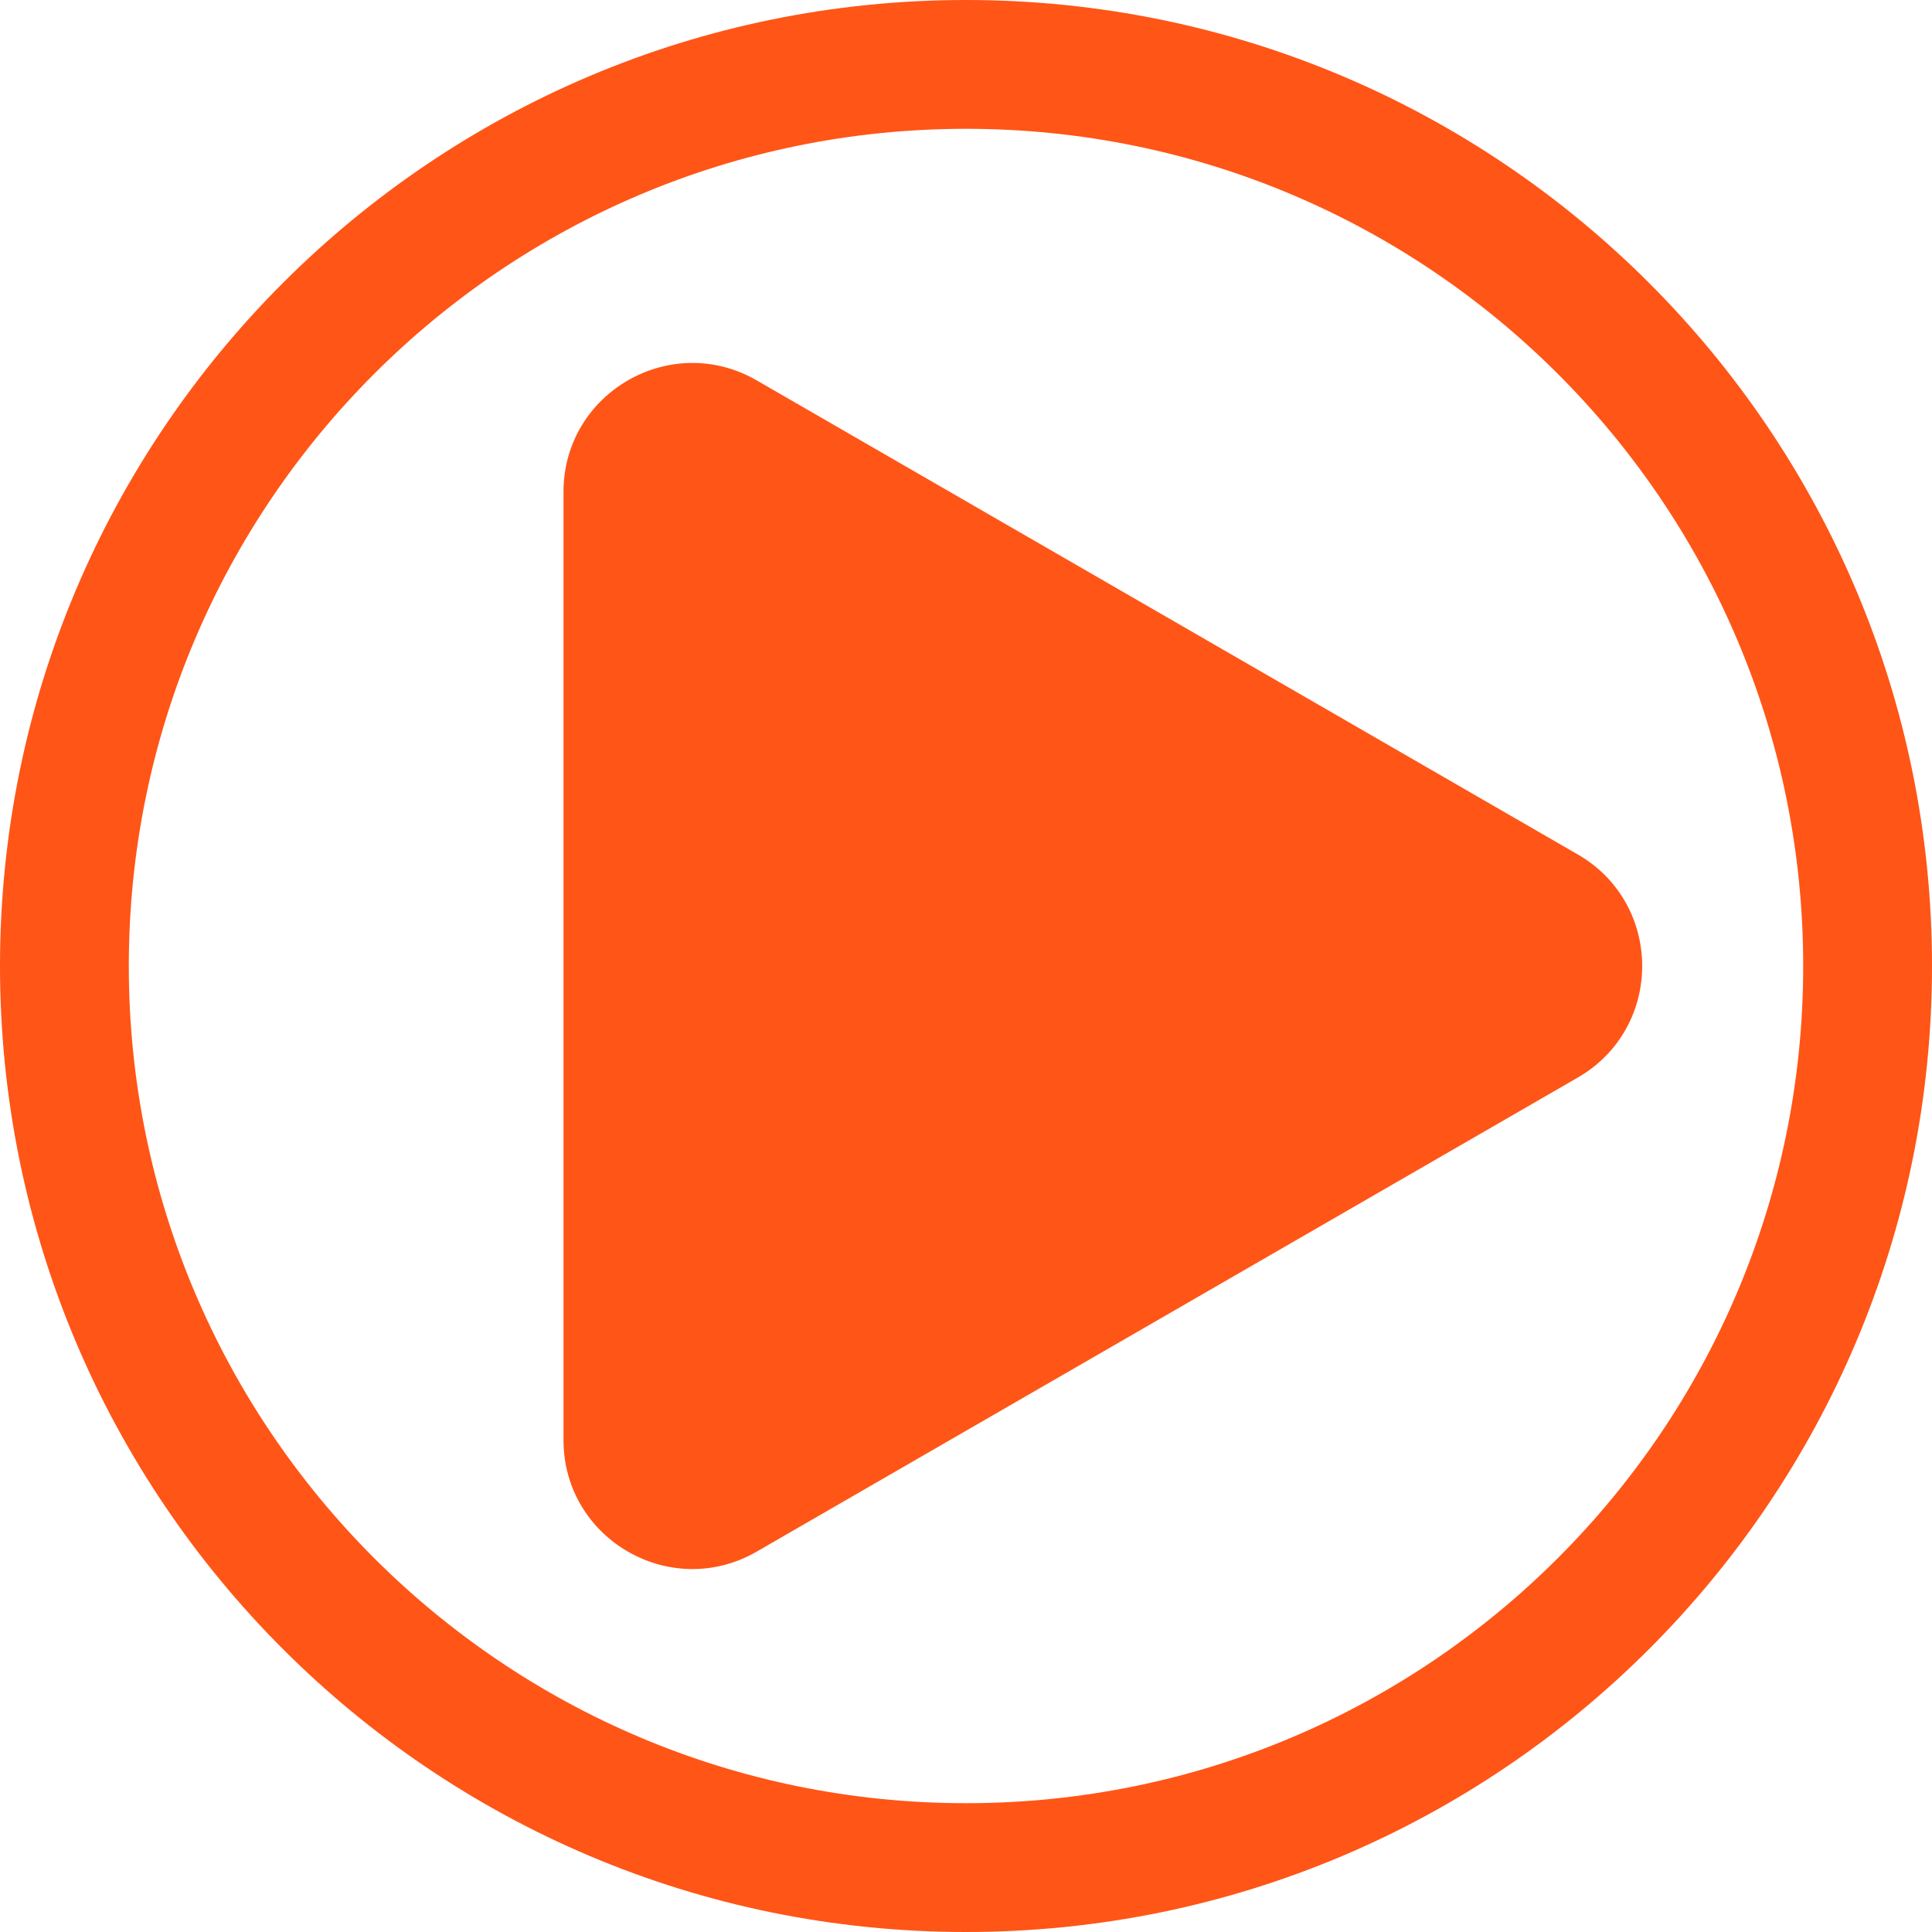
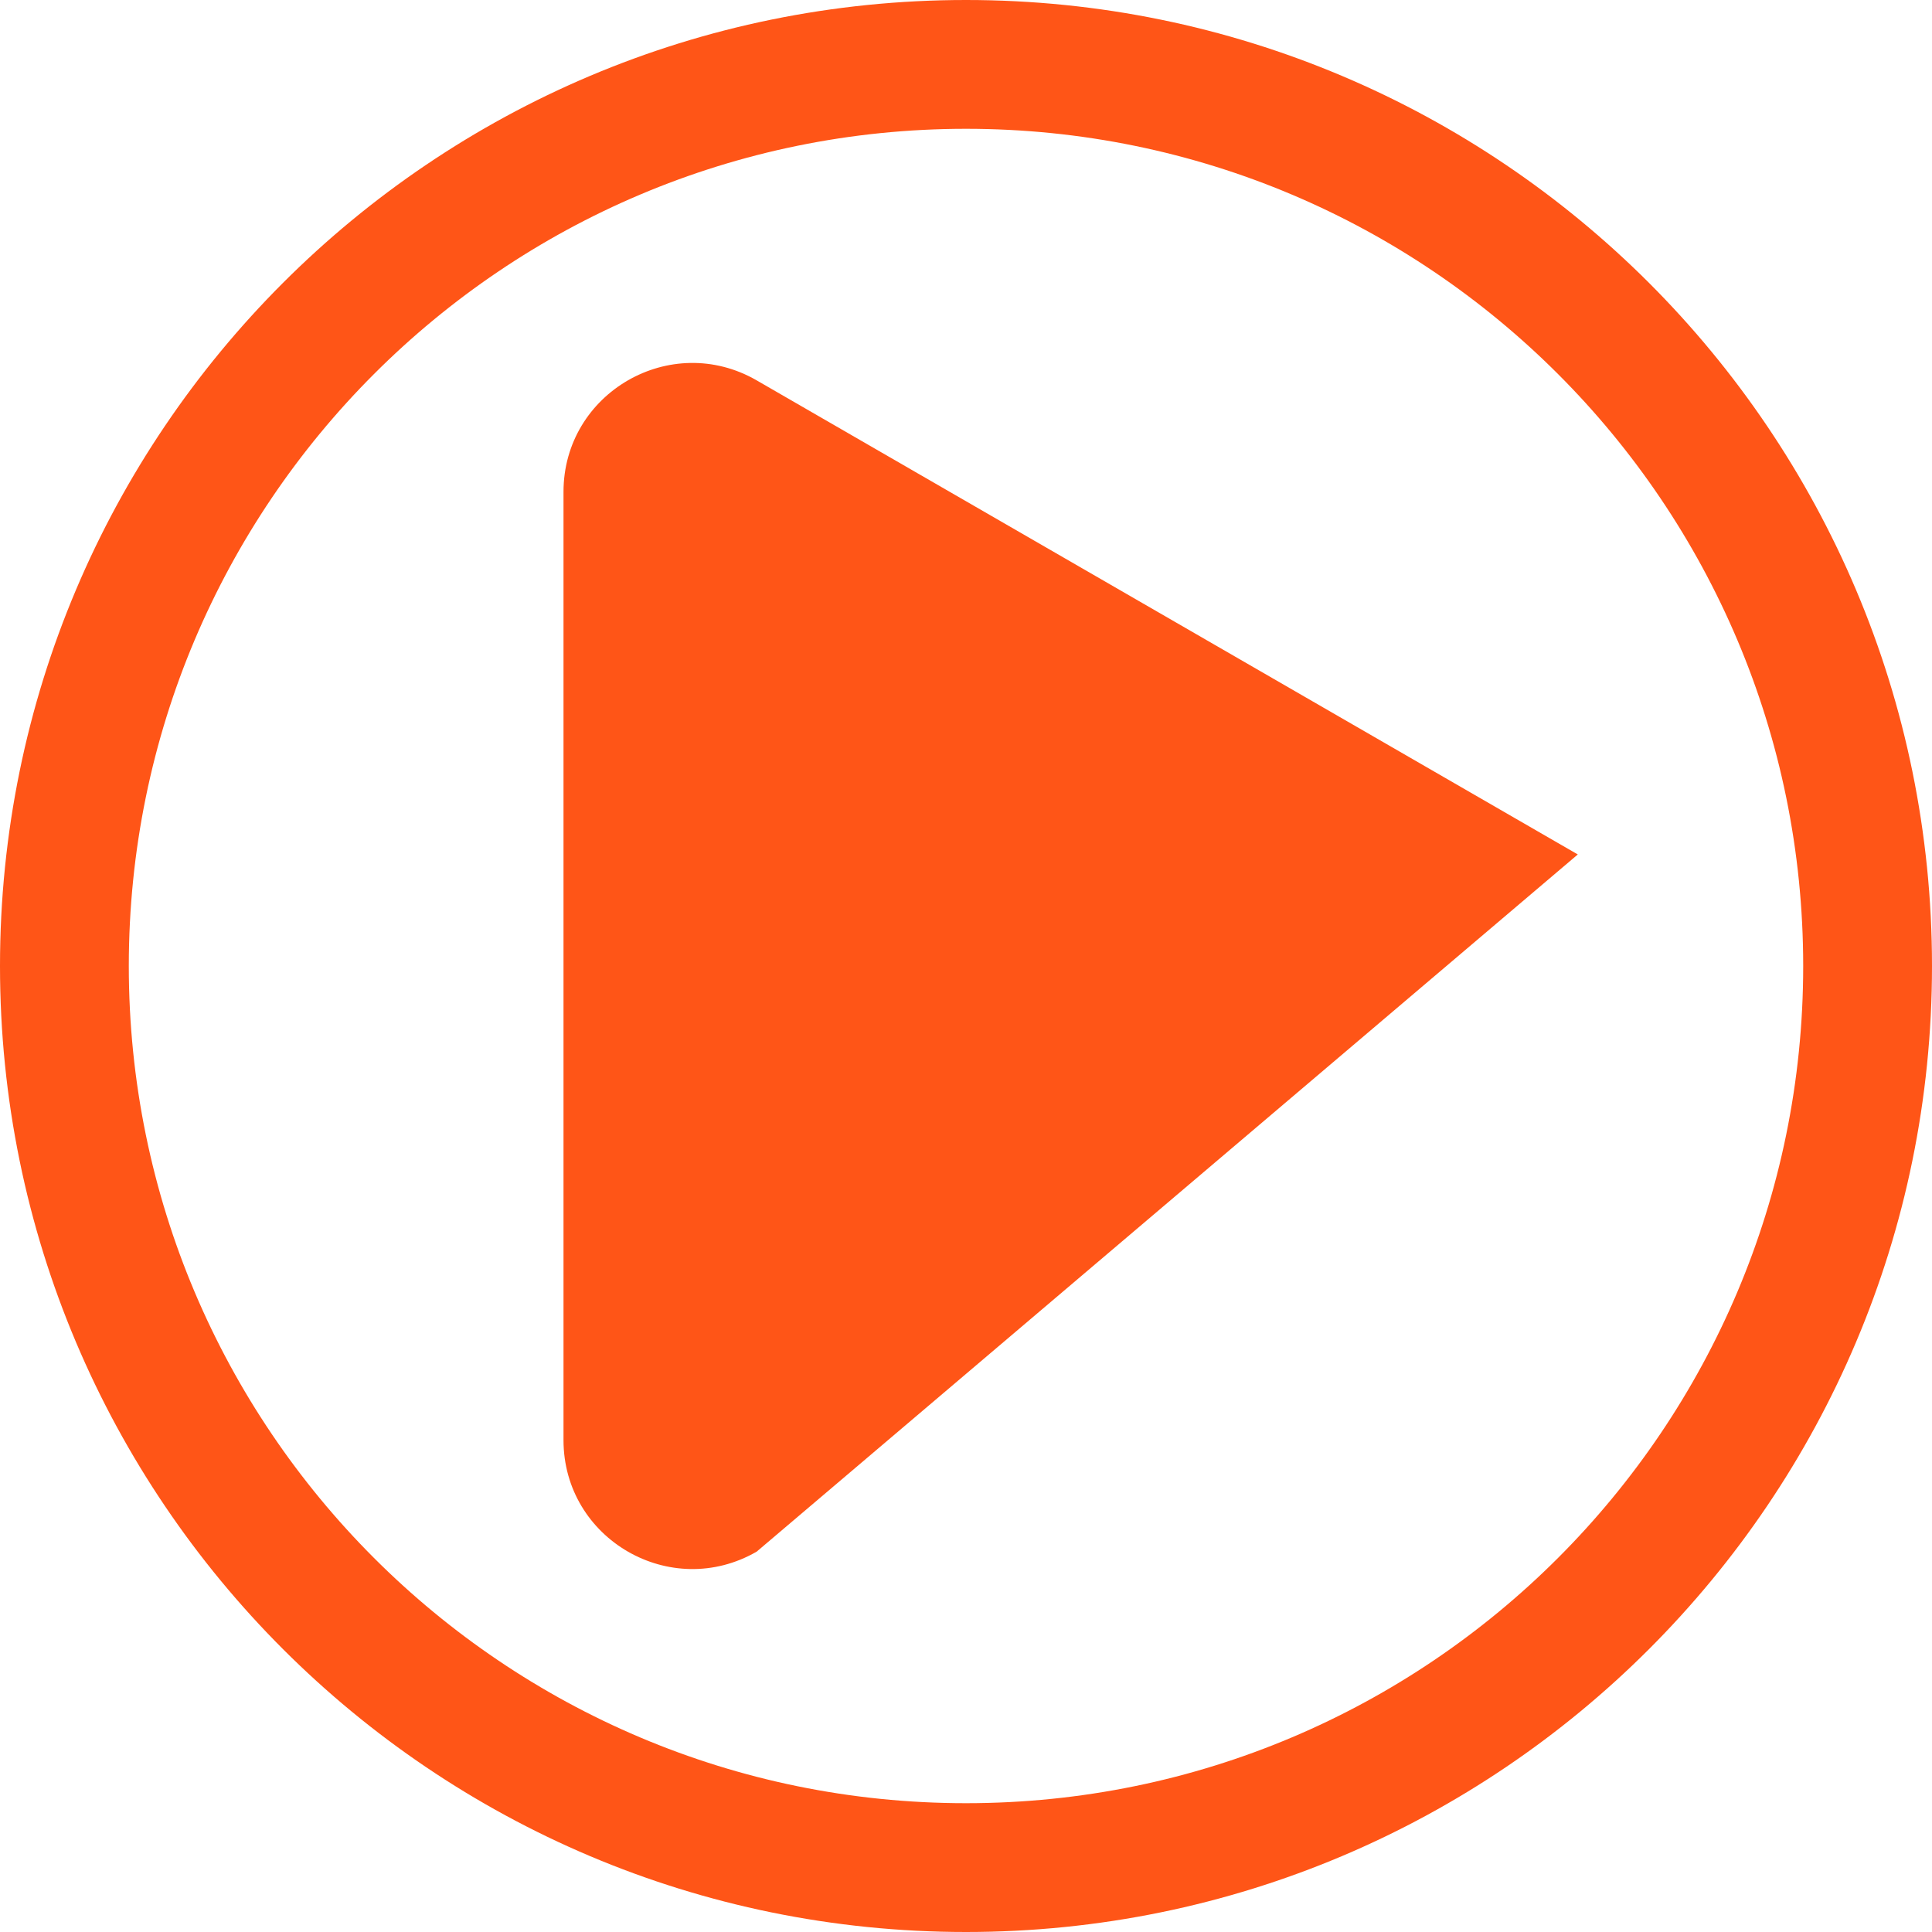
<svg xmlns="http://www.w3.org/2000/svg" width="60" height="60" viewBox="0 0 60 60" fill="none">
-   <path d="M30 0C46.569 0 60 13.431 60 30C60 46.569 46.569 60 30 60C13.431 60 0 46.569 0 30C0 13.431 13.431 0 30 0ZM30 4C15.641 4 4 15.641 4 30C4 44.359 15.641 56 30 56C44.359 56 56 44.359 56 30C56 15.641 44.359 4 30 4ZM17.5 15.277C17.5 12.198 20.833 10.274 23.5 11.813L49 26.536C51.666 28.076 51.666 31.924 49 33.464L23.5 48.187C20.833 49.726 17.5 47.802 17.5 44.723V15.277Z" fill="#FF5517" />
+   <path d="M30 0C46.569 0 60 13.431 60 30C60 46.569 46.569 60 30 60C13.431 60 0 46.569 0 30C0 13.431 13.431 0 30 0ZM30 4C15.641 4 4 15.641 4 30C4 44.359 15.641 56 30 56C44.359 56 56 44.359 56 30C56 15.641 44.359 4 30 4ZM17.5 15.277C17.5 12.198 20.833 10.274 23.5 11.813L49 26.536L23.5 48.187C20.833 49.726 17.5 47.802 17.5 44.723V15.277Z" fill="#FF5517" />
</svg>